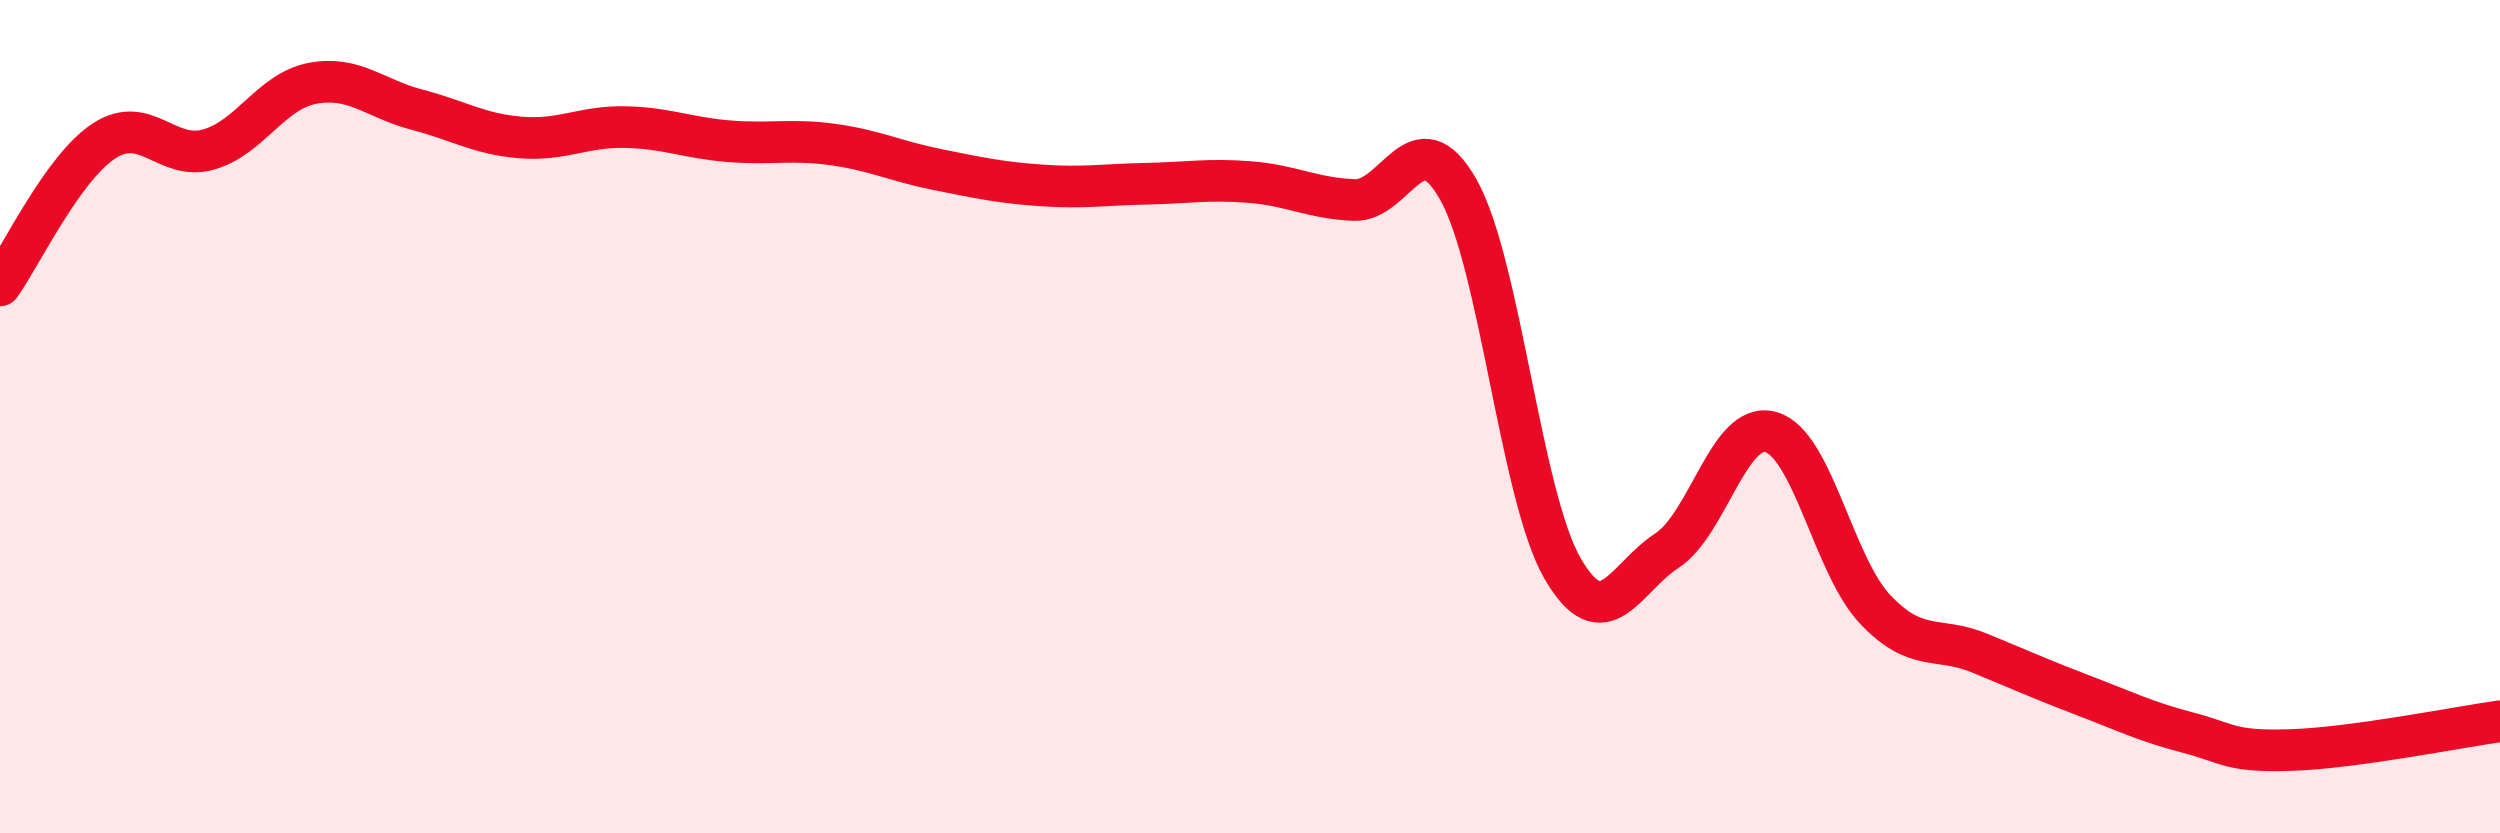
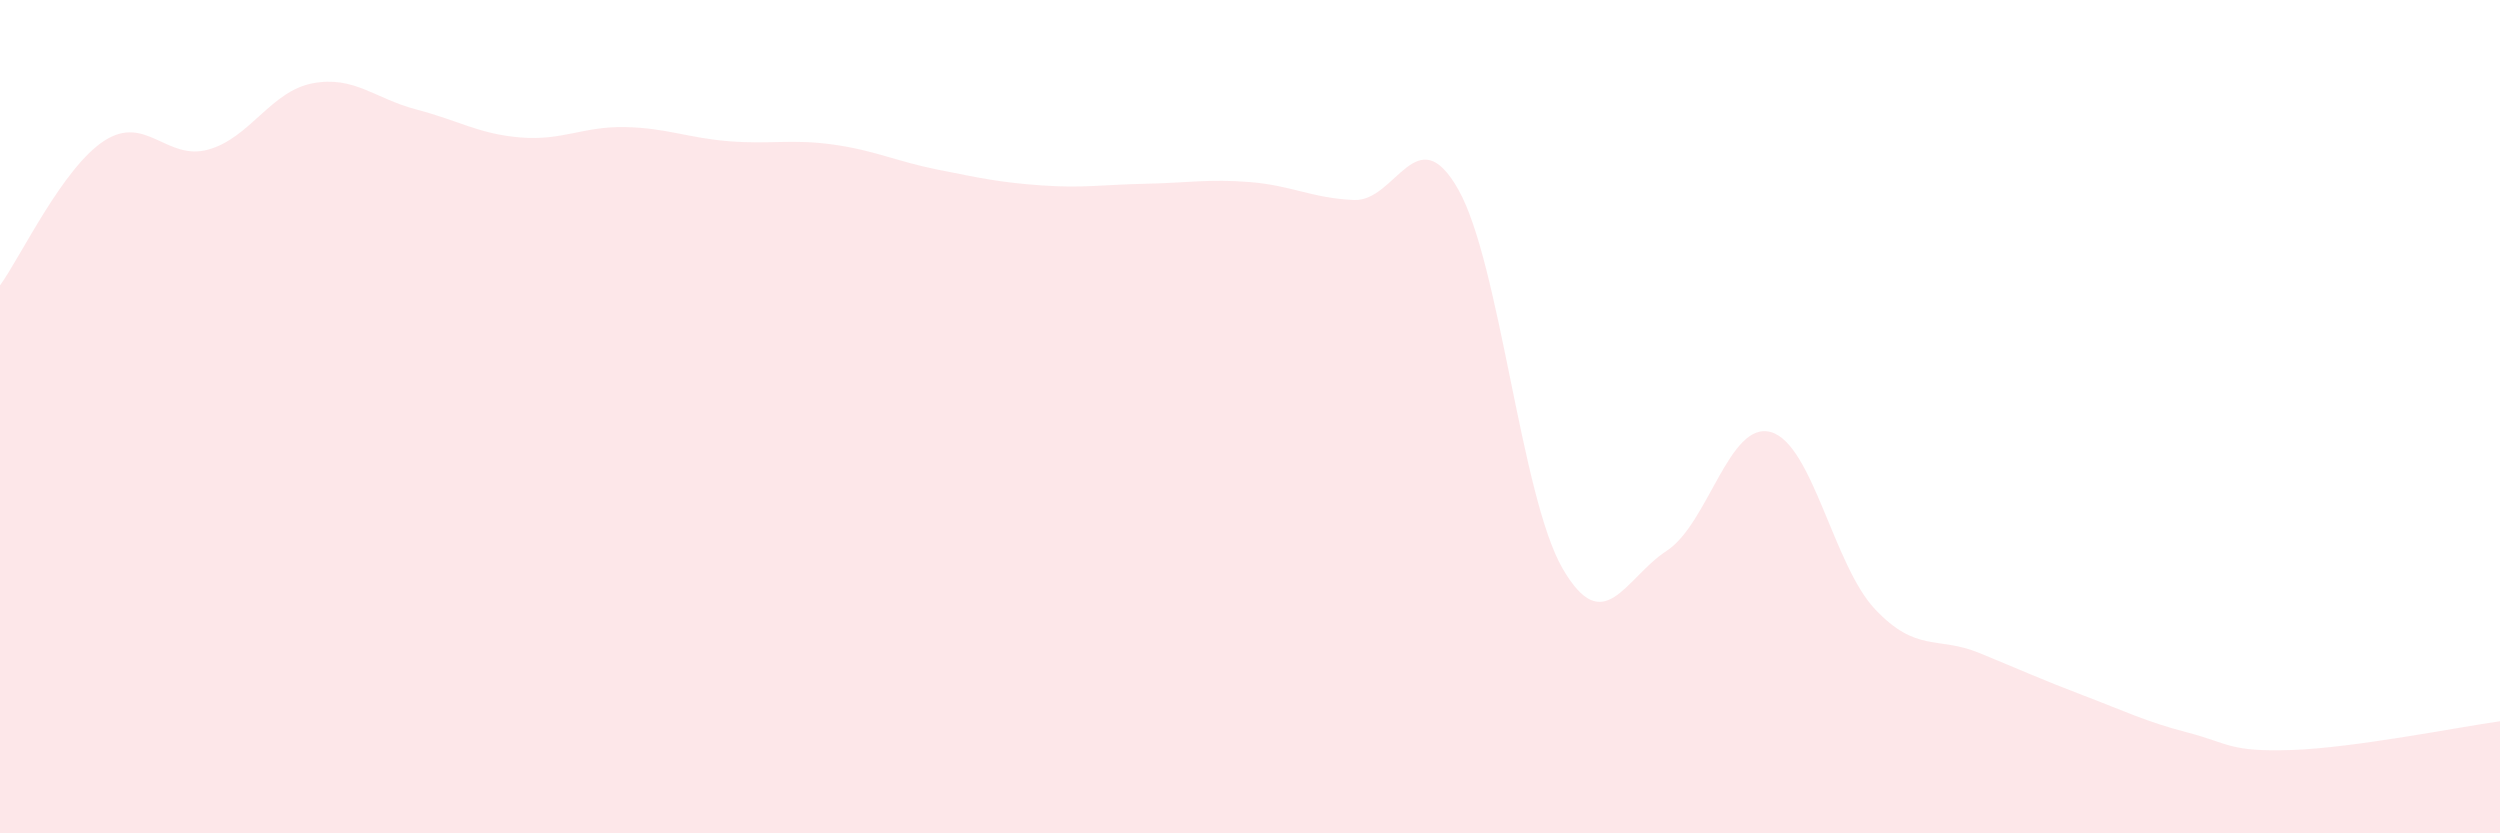
<svg xmlns="http://www.w3.org/2000/svg" width="60" height="20" viewBox="0 0 60 20">
  <path d="M 0,6.85 C 0.5,6.16 1.5,4.03 2.5,3.38 C 3.5,2.73 4,3.87 5,3.59 C 6,3.31 6.5,2.19 7.5,2 C 8.5,1.81 9,2.37 10,2.63 C 11,2.89 11.5,3.22 12.5,3.3 C 13.5,3.38 14,3.03 15,3.05 C 16,3.07 16.5,3.31 17.5,3.39 C 18.5,3.47 19,3.33 20,3.47 C 21,3.61 21.5,3.87 22.5,4.07 C 23.5,4.27 24,4.38 25,4.45 C 26,4.52 26.5,4.43 27.5,4.41 C 28.5,4.39 29,4.29 30,4.37 C 31,4.45 31.5,4.76 32.5,4.8 C 33.5,4.84 34,2.78 35,4.55 C 36,6.32 36.5,11.91 37.5,13.64 C 38.5,15.37 39,13.87 40,13.22 C 41,12.57 41.5,10.09 42.5,10.37 C 43.5,10.65 44,13.56 45,14.62 C 46,15.68 46.5,15.26 47.5,15.67 C 48.5,16.08 49,16.31 50,16.69 C 51,17.07 51.5,17.32 52.5,17.58 C 53.5,17.84 53.5,18.05 55,18 C 56.5,17.95 59,17.45 60,17.31L60 20L0 20Z" fill="#EB0A25" opacity="0.1" stroke-linecap="round" stroke-linejoin="round" />
-   <path d="M 0,6.85 C 0.5,6.16 1.5,4.03 2.5,3.38 C 3.5,2.73 4,3.87 5,3.59 C 6,3.31 6.5,2.19 7.5,2 C 8.5,1.81 9,2.37 10,2.63 C 11,2.89 11.5,3.22 12.5,3.3 C 13.5,3.38 14,3.03 15,3.05 C 16,3.07 16.5,3.31 17.5,3.39 C 18.5,3.47 19,3.33 20,3.47 C 21,3.61 21.5,3.87 22.5,4.07 C 23.5,4.27 24,4.38 25,4.45 C 26,4.52 26.5,4.43 27.5,4.41 C 28.5,4.39 29,4.29 30,4.37 C 31,4.45 31.5,4.76 32.5,4.8 C 33.5,4.84 34,2.78 35,4.55 C 36,6.32 36.5,11.91 37.5,13.64 C 38.5,15.37 39,13.87 40,13.22 C 41,12.57 41.5,10.09 42.5,10.37 C 43.5,10.65 44,13.56 45,14.62 C 46,15.68 46.5,15.26 47.5,15.67 C 48.5,16.08 49,16.31 50,16.69 C 51,17.07 51.5,17.32 52.5,17.58 C 53.5,17.84 53.5,18.05 55,18 C 56.5,17.95 59,17.45 60,17.31" stroke="#EB0A25" stroke-width="1" fill="none" stroke-linecap="round" stroke-linejoin="round" />
</svg>